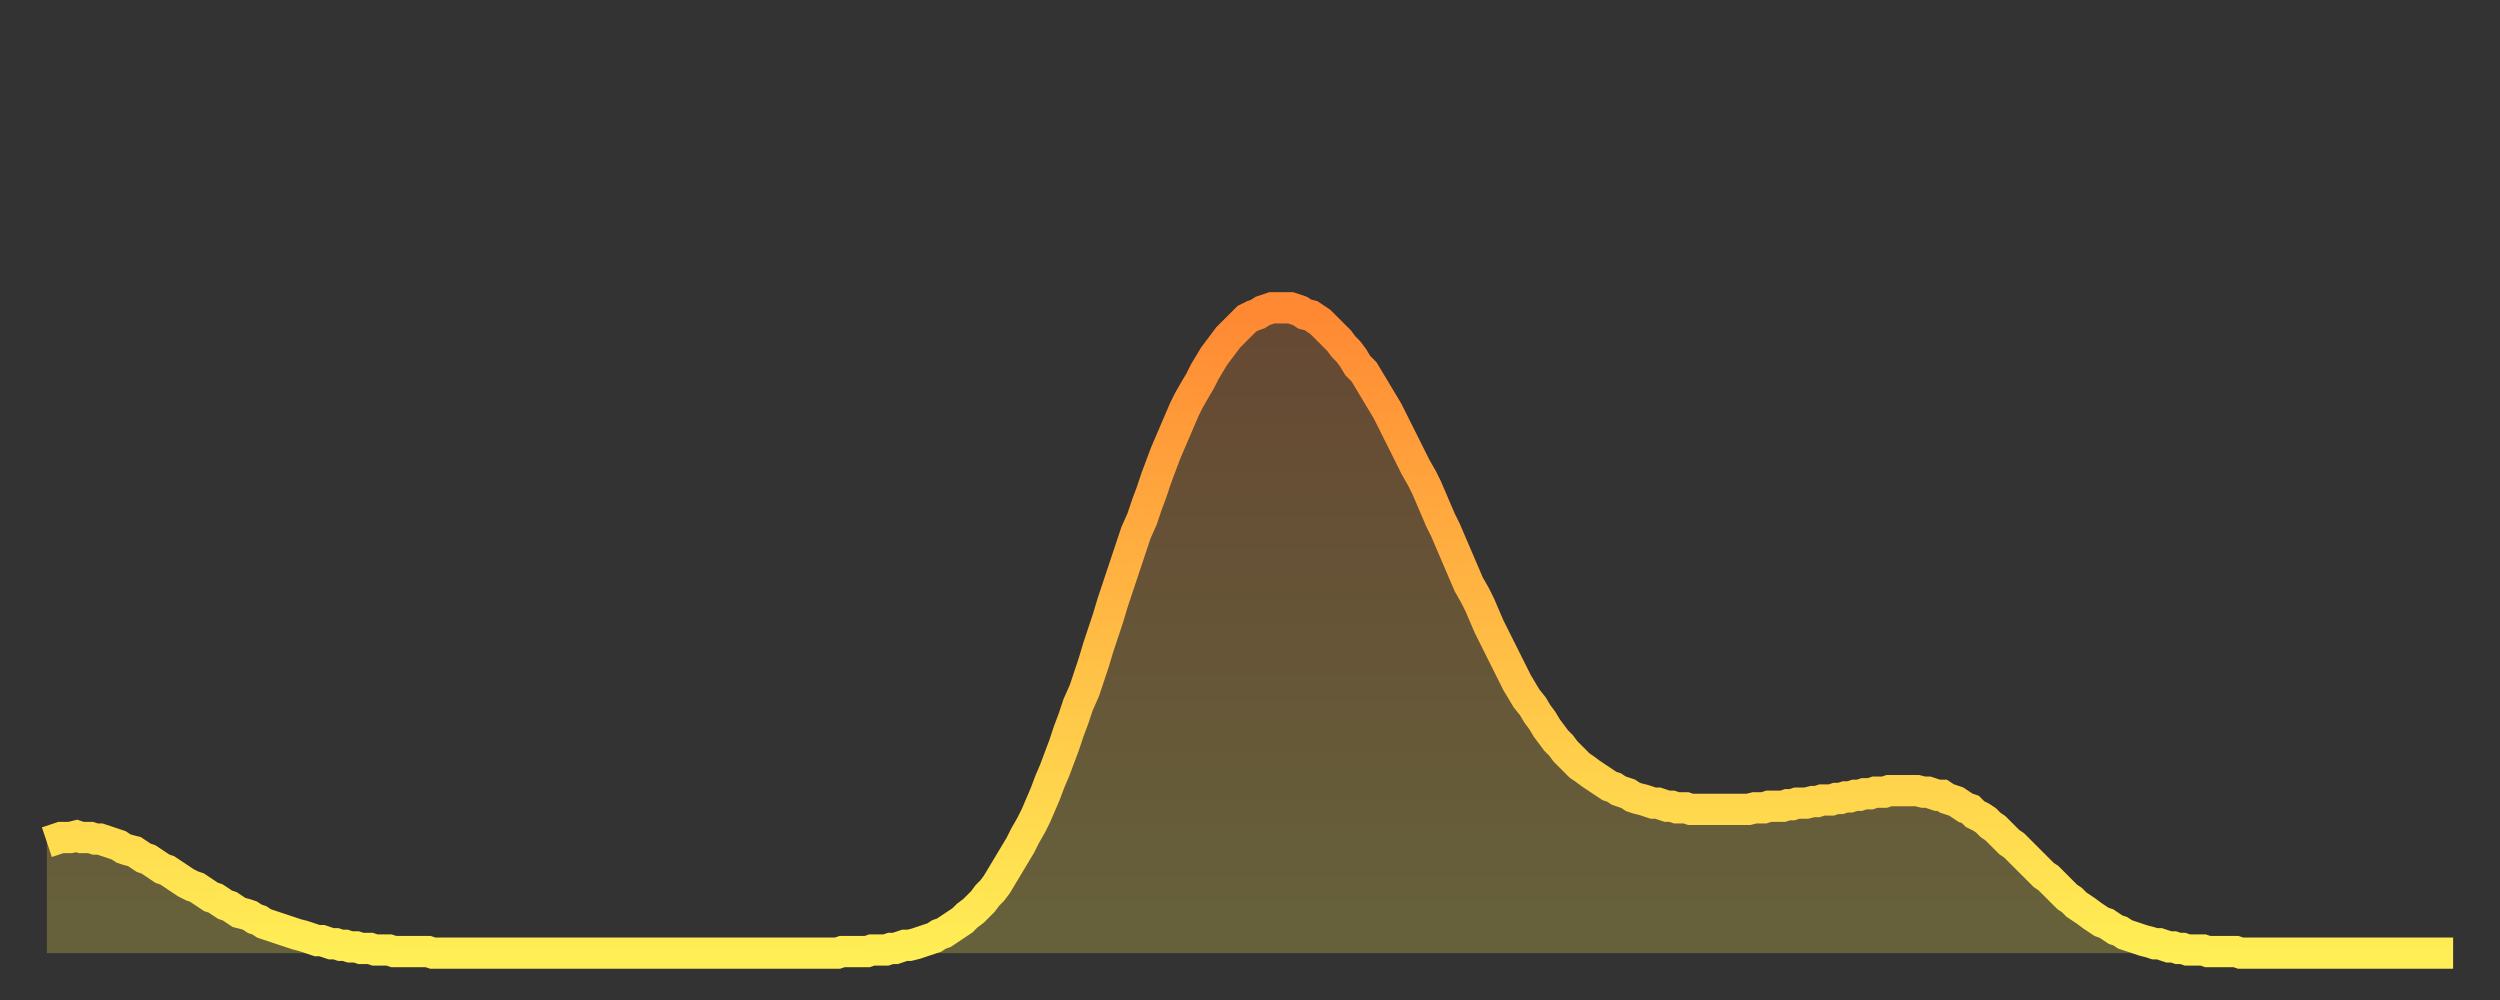
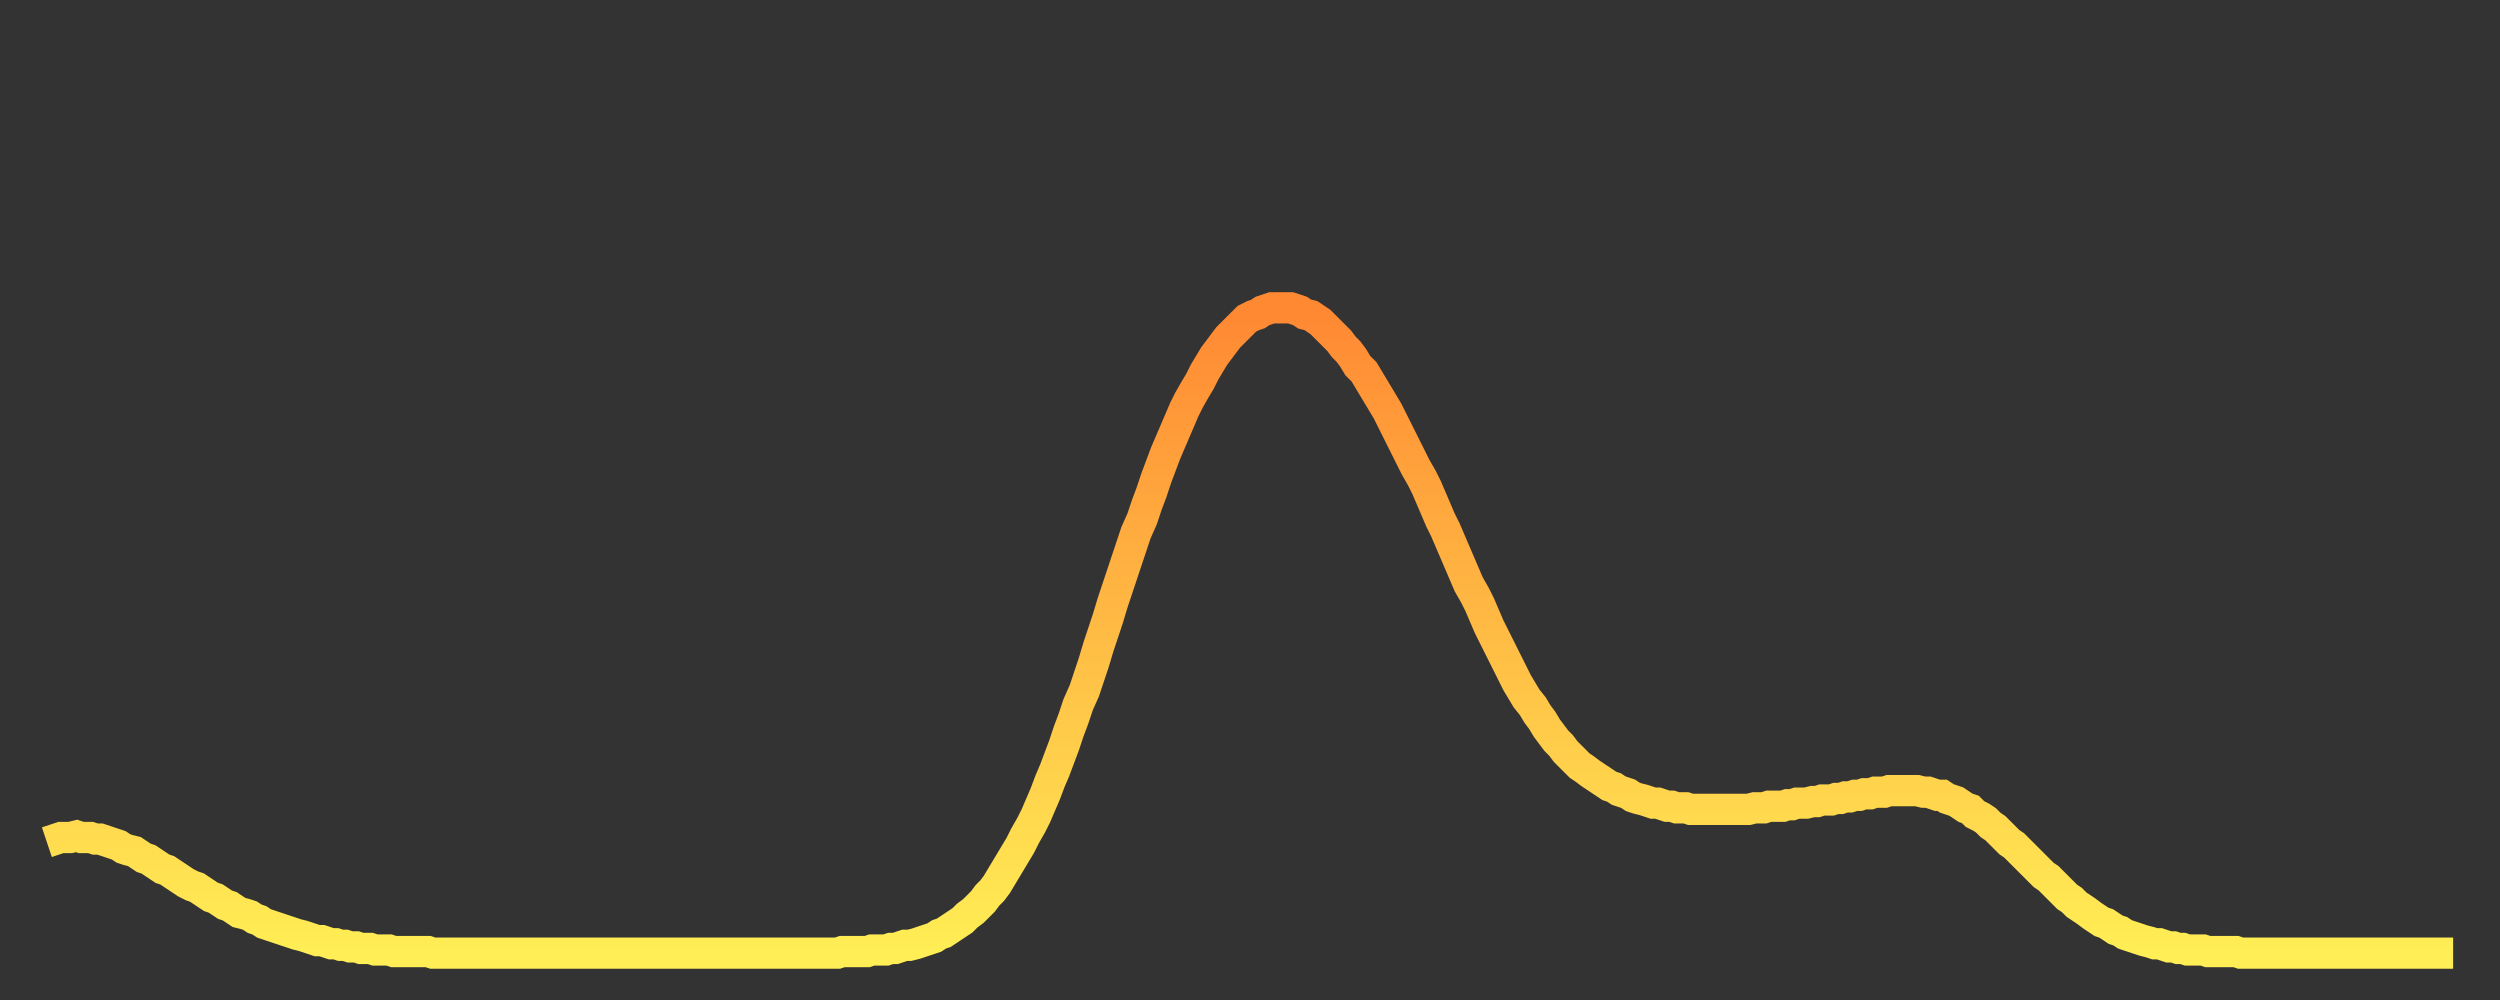
<svg xmlns="http://www.w3.org/2000/svg" baseProfile="full" height="64" version="1.1" width="160">
  <rect width="100%" height="100%" fill="#333333" stroke="none" />
  <defs>
    <linearGradient id="id2116" x1="0" x2="0" y1="0" y2="1">
      <stop offset="0%" stop-color="#ff8833" />
      <stop offset="50%" stop-color="#ffbb44" />
      <stop offset="100%" stop-color="#ffee55" />
    </linearGradient>
  </defs>
  <g transform="translate(3,3)">
    <g>
      <path d="M 0.0 50.9 0.3 50.8 0.6 50.7 0.9 50.6 1.2 50.6 1.5 50.6 1.9 50.5 2.2 50.6 2.5 50.6 2.8 50.6 3.1 50.7 3.4 50.7 3.7 50.8 4.0 50.9 4.3 51.0 4.6 51.1 4.9 51.3 5.2 51.4 5.6 51.5 5.9 51.7 6.2 51.9 6.5 52.0 6.8 52.2 7.1 52.4 7.4 52.6 7.7 52.7 8.0 52.9 8.3 53.1 8.6 53.3 8.9 53.5 9.3 53.7 9.6 53.8 9.9 54.0 10.2 54.2 10.5 54.4 10.8 54.5 11.1 54.7 11.4 54.9 11.7 55.0 12.0 55.2 12.3 55.4 12.7 55.5 13.0 55.6 13.3 55.8 13.6 55.9 13.9 56.1 14.2 56.2 14.5 56.3 14.8 56.4 15.1 56.5 15.4 56.6 15.7 56.7 16.0 56.8 16.4 56.9 16.7 57.0 17.0 57.1 17.3 57.2 17.6 57.2 17.9 57.3 18.2 57.4 18.5 57.4 18.8 57.5 19.1 57.5 19.4 57.6 19.8 57.6 20.1 57.7 20.4 57.7 20.7 57.7 21.0 57.8 21.3 57.8 21.6 57.8 21.9 57.8 22.2 57.9 22.5 57.9 22.8 57.9 23.1 57.9 23.5 57.9 23.8 57.9 24.1 57.9 24.4 57.9 24.7 58.0 25.0 58.0 25.3 58.0 25.6 58.0 25.9 58.0 26.2 58.0 26.5 58.0 26.8 58.0 27.2 58.0 27.5 58.0 27.8 58.0 28.1 58.0 28.4 58.0 28.7 58.0 29.0 58.0 29.3 58.0 29.6 58.0 29.9 58.0 30.2 58.0 30.6 58.0 30.9 58.0 31.2 58.0 31.5 58.0 31.8 58.0 32.1 58.0 32.4 58.0 32.7 58.0 33.0 58.0 33.3 58.0 33.6 58.0 33.9 58.0 34.3 58.0 34.6 58.0 34.9 58.0 35.2 58.0 35.5 58.0 35.8 58.0 36.1 58.0 36.4 58.0 36.7 58.0 37.0 58.0 37.3 58.0 37.7 58.0 38.0 58.0 38.3 58.0 38.6 58.0 38.9 58.0 39.2 58.0 39.5 58.0 39.8 58.0 40.1 58.0 40.4 58.0 40.7 58.0 41.0 58.0 41.4 58.0 41.7 58.0 42.0 58.0 42.3 58.0 42.6 58.0 42.9 58.0 43.2 58.0 43.5 58.0 43.8 58.0 44.1 58.0 44.4 58.0 44.7 58.0 45.1 58.0 45.4 58.0 45.7 58.0 46.0 58.0 46.3 58.0 46.6 58.0 46.9 58.0 47.2 58.0 47.5 58.0 47.8 58.0 48.1 58.0 48.5 58.0 48.8 58.0 49.1 58.0 49.4 58.0 49.7 58.0 50.0 58.0 50.3 58.0 50.6 58.0 50.9 57.9 51.2 57.9 51.5 57.9 51.8 57.9 52.2 57.9 52.5 57.9 52.8 57.8 53.1 57.8 53.4 57.8 53.7 57.8 54.0 57.7 54.3 57.7 54.6 57.6 54.9 57.5 55.2 57.5 55.6 57.4 55.9 57.3 56.2 57.2 56.5 57.1 56.8 57.0 57.1 56.8 57.4 56.7 57.7 56.5 58.0 56.3 58.3 56.1 58.6 55.9 58.9 55.6 59.3 55.3 59.6 55.0 59.9 54.7 60.2 54.3 60.5 54.0 60.8 53.6 61.1 53.1 61.4 52.6 61.7 52.1 62.0 51.6 62.3 51.1 62.6 50.5 63.0 49.8 63.3 49.2 63.6 48.5 63.9 47.8 64.2 47.0 64.5 46.3 64.8 45.5 65.1 44.7 65.4 43.8 65.7 43.0 66.0 42.1 66.4 41.2 66.7 40.3 67.0 39.4 67.3 38.4 67.6 37.5 67.9 36.6 68.2 35.6 68.5 34.7 68.8 33.8 69.1 32.9 69.4 32.0 69.7 31.1 70.1 30.2 70.4 29.3 70.7 28.5 71.0 27.6 71.3 26.8 71.6 26.0 71.9 25.3 72.2 24.6 72.5 23.9 72.8 23.2 73.1 22.6 73.5 21.9 73.8 21.4 74.1 20.8 74.4 20.3 74.7 19.8 75.0 19.4 75.3 19.0 75.6 18.6 75.9 18.3 76.2 18.0 76.5 17.7 76.8 17.4 77.2 17.2 77.5 17.1 77.8 16.9 78.1 16.8 78.4 16.7 78.7 16.7 79.0 16.7 79.3 16.7 79.6 16.7 79.9 16.8 80.2 16.9 80.5 17.1 80.9 17.2 81.2 17.4 81.5 17.6 81.8 17.9 82.1 18.2 82.4 18.5 82.7 18.8 83.0 19.2 83.3 19.5 83.6 19.9 83.9 20.4 84.3 20.8 84.6 21.3 84.9 21.8 85.2 22.3 85.5 22.8 85.8 23.3 86.1 23.9 86.4 24.5 86.7 25.1 87.0 25.7 87.3 26.3 87.6 26.9 88.0 27.6 88.3 28.2 88.6 28.9 88.9 29.6 89.2 30.3 89.5 30.9 89.8 31.6 90.1 32.3 90.4 33.0 90.7 33.7 91.0 34.4 91.4 35.1 91.7 35.7 92.0 36.4 92.3 37.1 92.6 37.7 92.9 38.3 93.2 38.9 93.5 39.5 93.8 40.1 94.1 40.7 94.4 41.2 94.7 41.7 95.1 42.2 95.4 42.7 95.7 43.1 96.0 43.6 96.3 44.0 96.6 44.4 96.9 44.7 97.2 45.1 97.5 45.4 97.8 45.7 98.1 46.0 98.4 46.2 98.8 46.5 99.1 46.7 99.4 46.9 99.7 47.1 100.0 47.3 100.3 47.4 100.6 47.6 100.9 47.7 101.2 47.8 101.5 48.0 101.8 48.1 102.2 48.2 102.5 48.3 102.8 48.4 103.1 48.4 103.4 48.5 103.7 48.6 104.0 48.6 104.3 48.7 104.6 48.7 104.9 48.7 105.2 48.8 105.5 48.8 105.9 48.8 106.2 48.8 106.5 48.8 106.8 48.8 107.1 48.8 107.4 48.8 107.7 48.8 108.0 48.8 108.3 48.8 108.6 48.8 108.9 48.8 109.3 48.7 109.6 48.7 109.9 48.7 110.2 48.6 110.5 48.6 110.8 48.6 111.1 48.6 111.4 48.5 111.7 48.5 112.0 48.4 112.3 48.4 112.6 48.4 113.0 48.3 113.3 48.3 113.6 48.2 113.9 48.2 114.2 48.2 114.5 48.1 114.8 48.1 115.1 48.0 115.4 48.0 115.7 47.9 116.0 47.9 116.3 47.8 116.7 47.8 117.0 47.7 117.3 47.7 117.6 47.7 117.9 47.6 118.2 47.6 118.5 47.6 118.8 47.6 119.1 47.6 119.4 47.6 119.7 47.6 120.1 47.7 120.4 47.7 120.7 47.8 121.0 47.9 121.3 47.9 121.6 48.1 121.9 48.2 122.2 48.3 122.5 48.5 122.8 48.7 123.1 48.8 123.4 49.1 123.8 49.3 124.1 49.5 124.4 49.8 124.7 50.0 125.0 50.3 125.3 50.6 125.6 50.9 125.9 51.1 126.2 51.4 126.5 51.7 126.8 52.0 127.2 52.4 127.5 52.7 127.8 53.0 128.1 53.2 128.4 53.5 128.7 53.8 129.0 54.1 129.3 54.4 129.6 54.6 129.9 54.9 130.2 55.1 130.5 55.3 130.9 55.6 131.2 55.8 131.5 56.0 131.8 56.1 132.1 56.3 132.4 56.5 132.7 56.6 133.0 56.8 133.3 56.9 133.6 57.0 133.9 57.1 134.2 57.2 134.6 57.3 134.9 57.4 135.2 57.4 135.5 57.5 135.8 57.6 136.1 57.6 136.4 57.7 136.7 57.7 137.0 57.8 137.3 57.8 137.6 57.8 138.0 57.8 138.3 57.9 138.6 57.9 138.9 57.9 139.2 57.9 139.5 57.9 139.8 57.9 140.1 57.9 140.4 58.0 140.7 58.0 141.0 58.0 141.3 58.0 141.7 58.0 142.0 58.0 142.3 58.0 142.6 58.0 142.9 58.0 143.2 58.0 143.5 58.0 143.8 58.0 144.1 58.0 144.4 58.0 144.7 58.0 145.1 58.0 145.4 58.0 145.7 58.0 146.0 58.0 146.3 58.0 146.6 58.0 146.9 58.0 147.2 58.0 147.5 58.0 147.8 58.0 148.1 58.0 148.4 58.0 148.8 58.0 149.1 58.0 149.4 58.0 149.7 58.0 150.0 58.0 150.3 58.0 150.6 58.0 150.9 58.0 151.2 58.0 151.5 58.0 151.8 58.0 152.1 58.0 152.5 58.0 152.8 58.0 153.1 58.0 153.4 58.0 153.7 58.0 154.0 58.0" fill="none" id="graph-curve" opacity="1" stroke="url(#id2116)" stroke-width="2" />
-       <path d="M 0 58 L 0.0 50.9 0.3 50.8 0.6 50.7 0.9 50.6 1.2 50.6 1.5 50.6 1.9 50.5 2.2 50.6 2.5 50.6 2.8 50.6 3.1 50.7 3.4 50.7 3.7 50.8 4.0 50.9 4.3 51.0 4.6 51.1 4.9 51.3 5.2 51.4 5.6 51.5 5.9 51.7 6.2 51.9 6.5 52.0 6.8 52.2 7.1 52.4 7.4 52.6 7.7 52.7 8.0 52.9 8.3 53.1 8.6 53.3 8.9 53.5 9.3 53.7 9.6 53.8 9.9 54.0 10.2 54.2 10.5 54.4 10.8 54.5 11.1 54.7 11.4 54.9 11.7 55.0 12.0 55.2 12.3 55.4 12.7 55.5 13.0 55.6 13.3 55.8 13.6 55.9 13.9 56.1 14.2 56.2 14.5 56.3 14.8 56.4 15.1 56.5 15.4 56.6 15.7 56.7 16.0 56.8 16.4 56.9 16.7 57.0 17.0 57.1 17.3 57.2 17.6 57.2 17.9 57.3 18.2 57.4 18.5 57.4 18.8 57.5 19.1 57.5 19.4 57.6 19.8 57.6 20.1 57.7 20.4 57.7 20.7 57.7 21.0 57.8 21.3 57.8 21.6 57.8 21.9 57.8 22.2 57.9 22.5 57.9 22.8 57.9 23.1 57.9 23.5 57.9 23.8 57.9 24.1 57.9 24.4 57.9 24.7 58.0 25.0 58.0 25.3 58.0 25.6 58.0 25.9 58.0 26.2 58.0 26.5 58.0 26.8 58.0 27.2 58.0 27.5 58.0 27.8 58.0 28.1 58.0 28.4 58.0 28.7 58.0 29.0 58.0 29.3 58.0 29.6 58.0 29.9 58.0 30.2 58.0 30.6 58.0 30.9 58.0 31.2 58.0 31.5 58.0 31.8 58.0 32.1 58.0 32.4 58.0 32.7 58.0 33.0 58.0 33.3 58.0 33.6 58.0 33.9 58.0 34.3 58.0 34.6 58.0 34.9 58.0 35.2 58.0 35.5 58.0 35.8 58.0 36.1 58.0 36.4 58.0 36.7 58.0 37.0 58.0 37.3 58.0 37.7 58.0 38.0 58.0 38.3 58.0 38.6 58.0 38.9 58.0 39.2 58.0 39.5 58.0 39.8 58.0 40.1 58.0 40.4 58.0 40.7 58.0 41.0 58.0 41.4 58.0 41.7 58.0 42.0 58.0 42.3 58.0 42.6 58.0 42.9 58.0 43.2 58.0 43.5 58.0 43.8 58.0 44.1 58.0 44.4 58.0 44.7 58.0 45.1 58.0 45.4 58.0 45.7 58.0 46.0 58.0 46.3 58.0 46.6 58.0 46.9 58.0 47.2 58.0 47.5 58.0 47.8 58.0 48.1 58.0 48.5 58.0 48.8 58.0 49.1 58.0 49.4 58.0 49.7 58.0 50.0 58.0 50.3 58.0 50.6 58.0 50.9 57.9 51.2 57.9 51.5 57.9 51.8 57.9 52.2 57.9 52.5 57.9 52.8 57.8 53.1 57.8 53.4 57.8 53.7 57.8 54.0 57.7 54.3 57.7 54.6 57.6 54.9 57.5 55.2 57.5 55.6 57.4 55.9 57.3 56.2 57.2 56.5 57.1 56.8 57.0 57.1 56.8 57.4 56.7 57.7 56.5 58.0 56.3 58.3 56.1 58.6 55.9 58.9 55.6 59.3 55.3 59.6 55.0 59.9 54.7 60.2 54.3 60.5 54.0 60.8 53.6 61.1 53.1 61.4 52.6 61.7 52.1 62.0 51.6 62.3 51.1 62.6 50.5 63.0 49.8 63.3 49.2 63.6 48.5 63.9 47.8 64.2 47.0 64.5 46.3 64.8 45.5 65.1 44.7 65.4 43.8 65.7 43.0 66.0 42.1 66.4 41.2 66.7 40.3 67.0 39.4 67.3 38.4 67.6 37.5 67.9 36.6 68.2 35.6 68.5 34.7 68.8 33.8 69.1 32.9 69.4 32.0 69.7 31.1 70.1 30.2 70.4 29.3 70.7 28.5 71.0 27.6 71.3 26.8 71.6 26.0 71.9 25.3 72.2 24.6 72.5 23.9 72.8 23.2 73.1 22.6 73.5 21.9 73.8 21.4 74.1 20.8 74.4 20.3 74.7 19.8 75.0 19.4 75.3 19.0 75.6 18.6 75.9 18.3 76.2 18.0 76.5 17.7 76.8 17.4 77.2 17.2 77.5 17.1 77.8 16.9 78.1 16.8 78.4 16.7 78.7 16.7 79.0 16.7 79.3 16.7 79.6 16.7 79.9 16.8 80.2 16.9 80.5 17.1 80.9 17.2 81.2 17.4 81.5 17.6 81.8 17.9 82.1 18.2 82.4 18.5 82.7 18.8 83.0 19.2 83.3 19.5 83.6 19.9 83.9 20.4 84.3 20.8 84.6 21.3 84.9 21.8 85.2 22.3 85.5 22.8 85.8 23.3 86.1 23.9 86.4 24.5 86.7 25.1 87.0 25.7 87.3 26.3 87.6 26.9 88.0 27.6 88.3 28.2 88.6 28.9 88.9 29.6 89.2 30.3 89.5 30.9 89.8 31.6 90.1 32.3 90.4 33.0 90.7 33.7 91.0 34.4 91.4 35.1 91.7 35.7 92.0 36.4 92.3 37.1 92.6 37.7 92.9 38.3 93.2 38.9 93.5 39.5 93.8 40.1 94.1 40.7 94.4 41.2 94.7 41.7 95.1 42.2 95.4 42.7 95.7 43.1 96.0 43.6 96.3 44.0 96.6 44.4 96.9 44.7 97.2 45.1 97.5 45.4 97.8 45.7 98.1 46.0 98.4 46.2 98.8 46.5 99.1 46.7 99.4 46.9 99.7 47.1 100.0 47.3 100.3 47.4 100.6 47.6 100.9 47.7 101.2 47.8 101.5 48.0 101.8 48.1 102.2 48.2 102.5 48.3 102.8 48.4 103.1 48.4 103.4 48.5 103.7 48.6 104.0 48.6 104.3 48.7 104.6 48.7 104.9 48.7 105.2 48.8 105.5 48.8 105.9 48.8 106.2 48.8 106.5 48.8 106.8 48.8 107.1 48.8 107.4 48.8 107.7 48.8 108.0 48.8 108.3 48.8 108.6 48.8 108.9 48.8 109.3 48.7 109.6 48.7 109.9 48.7 110.2 48.6 110.5 48.6 110.8 48.6 111.1 48.6 111.4 48.5 111.7 48.5 112.0 48.4 112.3 48.4 112.6 48.4 113.0 48.3 113.3 48.3 113.6 48.2 113.9 48.2 114.2 48.2 114.5 48.1 114.8 48.1 115.1 48.0 115.4 48.0 115.7 47.9 116.0 47.9 116.3 47.8 116.7 47.8 117.0 47.7 117.3 47.7 117.6 47.7 117.9 47.6 118.2 47.6 118.5 47.6 118.8 47.6 119.1 47.6 119.4 47.6 119.7 47.6 120.1 47.7 120.4 47.7 120.7 47.8 121.0 47.9 121.3 47.9 121.6 48.1 121.9 48.2 122.2 48.3 122.5 48.5 122.8 48.7 123.1 48.8 123.4 49.1 123.8 49.3 124.1 49.5 124.4 49.8 124.7 50.0 125.0 50.3 125.3 50.6 125.6 50.9 125.9 51.1 126.2 51.4 126.5 51.7 126.8 52.0 127.2 52.4 127.5 52.7 127.8 53.0 128.1 53.2 128.4 53.5 128.7 53.8 129.0 54.1 129.3 54.4 129.6 54.6 129.9 54.9 130.2 55.1 130.5 55.3 130.9 55.6 131.2 55.8 131.5 56.0 131.8 56.1 132.1 56.3 132.4 56.5 132.7 56.6 133.0 56.8 133.3 56.9 133.6 57.0 133.9 57.1 134.2 57.2 134.6 57.3 134.9 57.4 135.2 57.4 135.5 57.5 135.8 57.6 136.1 57.6 136.4 57.7 136.7 57.7 137.0 57.8 137.3 57.8 137.6 57.8 138.0 57.8 138.3 57.9 138.6 57.9 138.9 57.9 139.2 57.9 139.5 57.9 139.8 57.9 140.1 57.9 140.4 58.0 140.7 58.0 141.0 58.0 141.3 58.0 141.7 58.0 142.0 58.0 142.3 58.0 142.6 58.0 142.9 58.0 143.2 58.0 143.5 58.0 143.8 58.0 144.1 58.0 144.4 58.0 144.7 58.0 145.1 58.0 145.4 58.0 145.7 58.0 146.0 58.0 146.3 58.0 146.6 58.0 146.9 58.0 147.2 58.0 147.5 58.0 147.8 58.0 148.1 58.0 148.4 58.0 148.8 58.0 149.1 58.0 149.4 58.0 149.7 58.0 150.0 58.0 150.3 58.0 150.6 58.0 150.9 58.0 151.2 58.0 151.5 58.0 151.8 58.0 152.1 58.0 152.5 58.0 152.8 58.0 153.1 58.0 153.4 58.0 153.7 58.0 154.0 58.0 154 58" fill="url(#id2116)" fill-opacity=".25" id="graph-shadow" />
    </g>
  </g>
</svg>